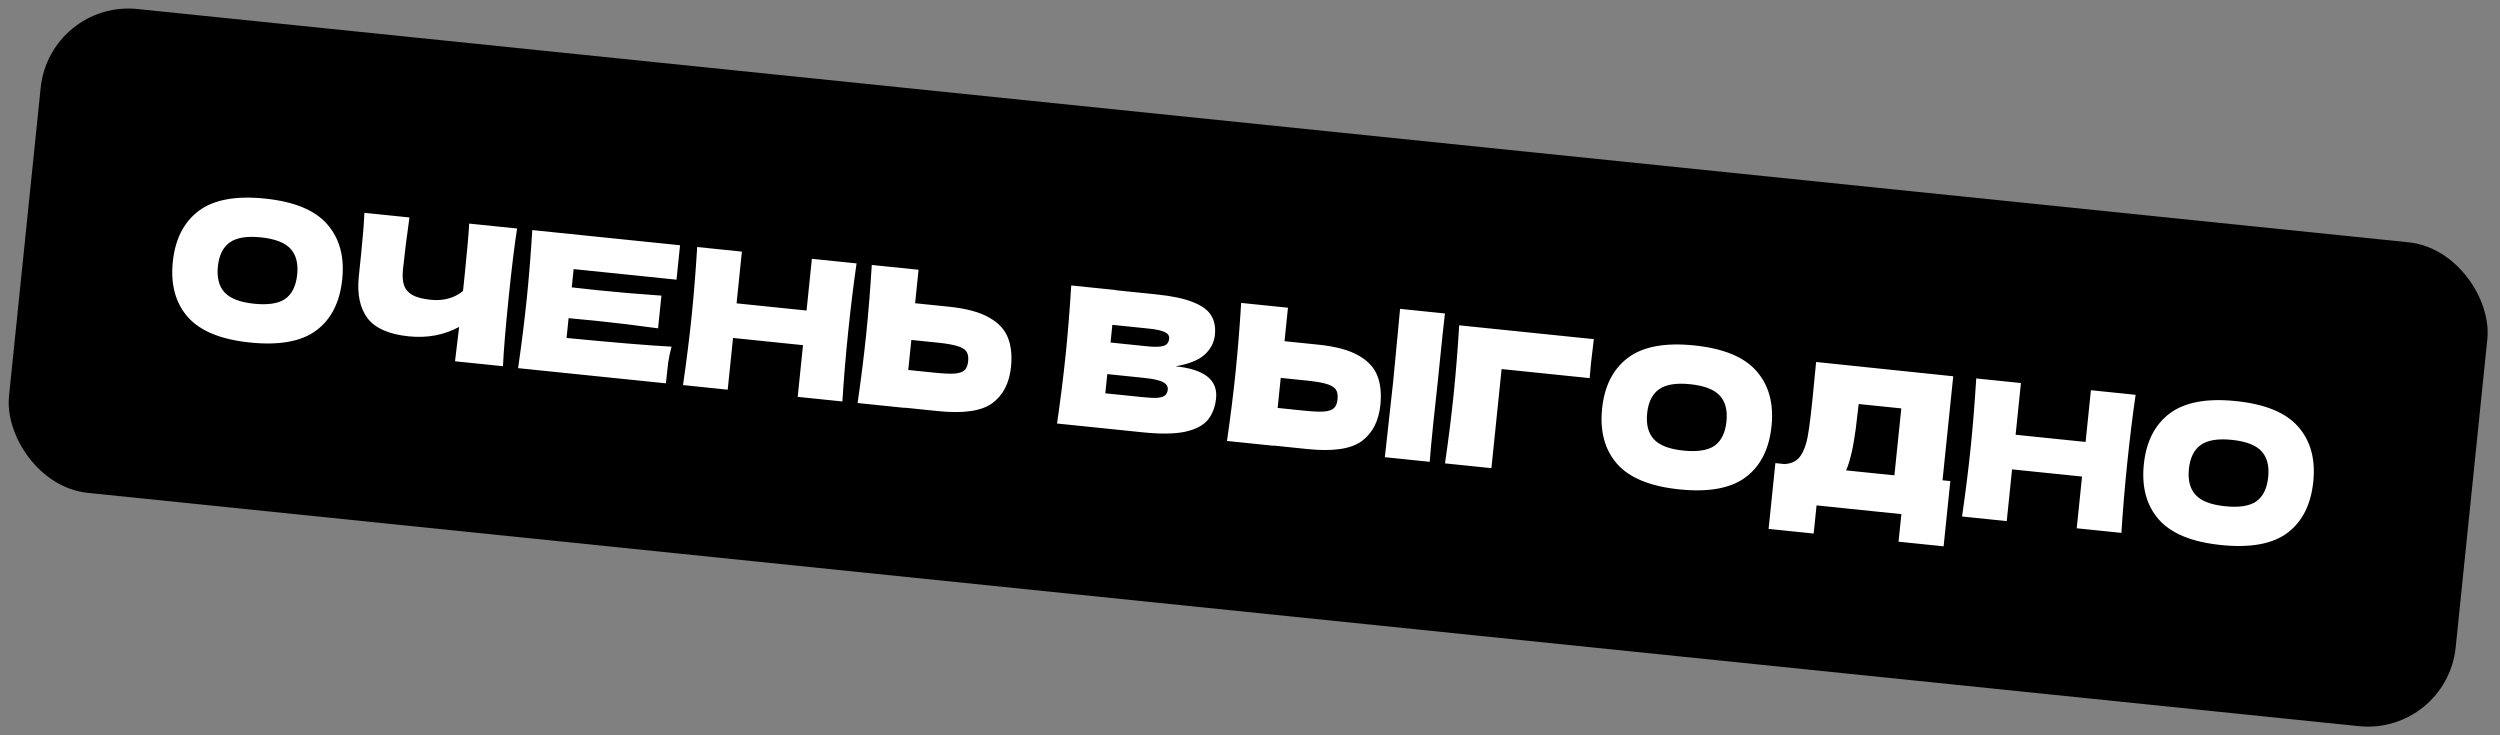
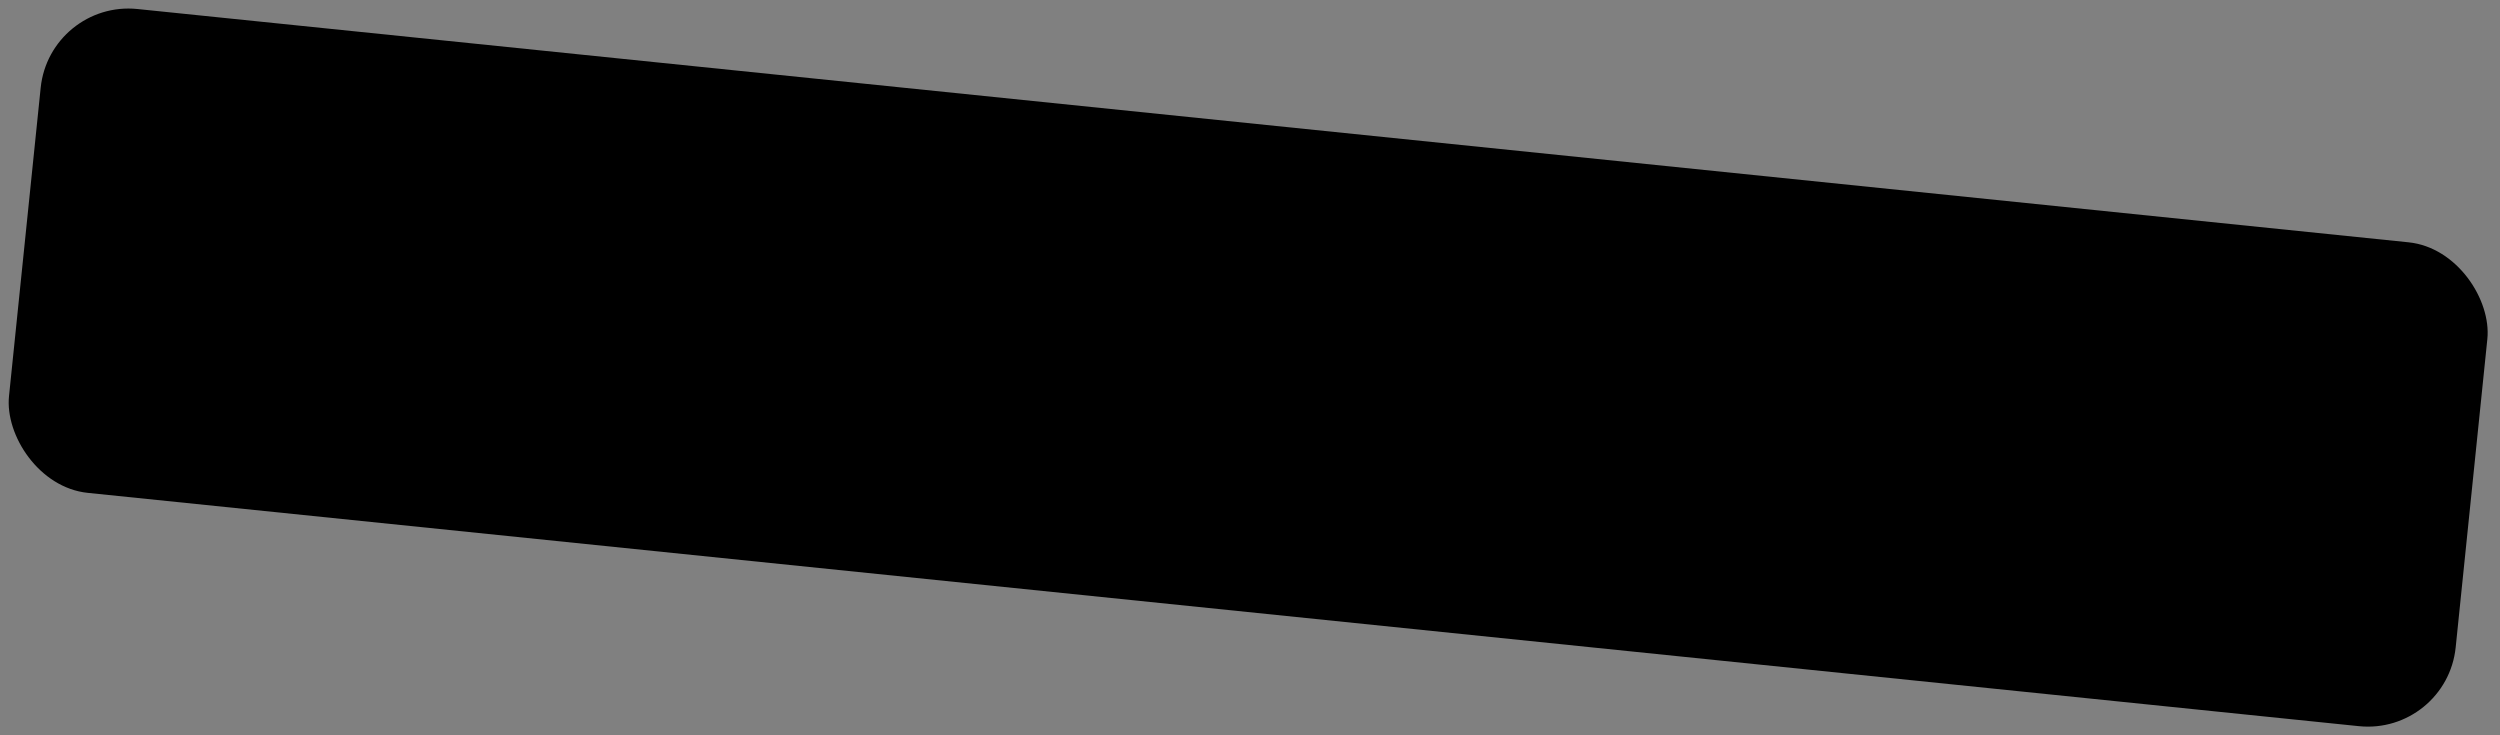
<svg xmlns="http://www.w3.org/2000/svg" width="170" height="50" viewBox="0 0 170 50" fill="none">
  <rect x="0" y="0" width="170" height="50" fill="#808080" stroke="none" />
  <rect x="3.379" width="167.249" height="33.075" rx="6" transform="rotate(5.865 3.379 0)" fill="black" />
-   <path d="M17.002 23.291C15.028 23.089 13.619 22.513 12.776 21.564C11.933 20.606 11.592 19.351 11.751 17.799C11.909 16.265 12.493 15.114 13.504 14.346C14.524 13.58 16.025 13.298 18.008 13.502C20 13.707 21.412 14.287 22.246 15.244C23.089 16.202 23.431 17.448 23.273 18.983C23.113 20.543 22.528 21.703 21.518 22.462C20.508 23.22 19.002 23.497 17.002 23.291ZM17.273 20.653C18.23 20.752 18.939 20.642 19.398 20.323C19.859 19.995 20.129 19.444 20.209 18.668C20.287 17.909 20.133 17.323 19.749 16.909C19.365 16.495 18.694 16.238 17.737 16.14C16.789 16.043 16.084 16.158 15.624 16.485C15.163 16.812 14.894 17.355 14.816 18.114C14.737 18.881 14.89 19.472 15.274 19.886C15.659 20.3 16.325 20.556 17.273 20.653ZM35.163 15.539C34.991 16.619 34.8 18.177 34.591 20.211C34.382 22.246 34.252 23.809 34.201 24.902L30.942 24.567L31.221 22.23C30.197 22.787 29.051 23 27.784 22.87C26.439 22.732 25.506 22.318 24.984 21.629C24.471 20.94 24.276 19.996 24.399 18.798L24.556 17.272C24.677 16.1 24.751 15.166 24.779 14.472L27.843 14.787C27.662 16.049 27.514 17.227 27.402 18.322C27.357 18.762 27.381 19.122 27.474 19.401C27.576 19.682 27.767 19.902 28.046 20.061C28.335 20.222 28.746 20.329 29.281 20.384C30.152 20.474 30.887 20.275 31.485 19.787L31.616 18.52C31.774 16.977 31.87 15.872 31.904 15.204L35.163 15.539ZM38.526 22.981C41.803 23.3 44.183 23.497 45.666 23.571C45.569 23.918 45.492 24.28 45.436 24.658C45.389 25.028 45.337 25.497 45.279 26.066L35.23 25.034C35.471 23.368 35.666 21.807 35.816 20.35C35.966 18.893 36.092 17.325 36.195 15.645L46.243 16.677L46.003 19.018L39.007 18.299L38.879 19.541C39.292 19.592 39.904 19.659 40.714 19.742C42.085 19.883 43.505 20.003 44.977 20.102L44.748 22.326C43.288 22.124 41.872 21.952 40.501 21.811C39.691 21.728 39.078 21.67 38.664 21.636L38.526 22.981ZM58.246 17.911C58.036 19.362 57.845 20.923 57.673 22.596C57.502 24.268 57.371 25.836 57.282 27.299L54.243 26.987L54.604 23.47L49.845 22.981L49.484 26.498L46.445 26.186C46.686 24.52 46.881 22.959 47.031 21.502C47.18 20.045 47.306 18.477 47.409 16.797L50.448 17.11L50.087 20.627L54.846 21.116L55.207 17.599L58.246 17.911ZM64.53 20.856C65.711 20.978 66.622 21.224 67.264 21.595C67.906 21.957 68.333 22.419 68.546 22.981C68.759 23.534 68.826 24.19 68.749 24.949C68.635 26.053 68.211 26.876 67.475 27.419C66.741 27.953 65.516 28.132 63.8 27.956L61.498 27.72L61.497 27.733L58.316 27.406C58.557 25.74 58.752 24.179 58.902 22.722C59.051 21.265 59.178 19.697 59.281 18.017L62.462 18.344L62.228 20.62L64.53 20.856ZM63.546 25.342C64.15 25.404 64.605 25.425 64.912 25.404C65.228 25.376 65.454 25.299 65.589 25.173C65.724 25.048 65.806 24.843 65.835 24.558C65.865 24.274 65.822 24.052 65.708 23.892C65.594 23.732 65.384 23.61 65.079 23.526C64.783 23.435 64.342 23.359 63.756 23.299L61.971 23.116L61.761 25.159L63.546 25.342ZM79.937 24.909C81.903 25.111 82.821 25.837 82.693 27.087C82.633 27.674 82.448 28.16 82.138 28.546C81.829 28.924 81.318 29.194 80.604 29.356C79.891 29.509 78.923 29.523 77.699 29.397L71.879 28.799C72.12 27.134 72.315 25.573 72.465 24.116C72.615 22.659 72.741 21.09 72.844 19.411L75.883 19.723L75.882 19.736L78.636 20.019C79.705 20.129 80.536 20.305 81.13 20.549C81.733 20.786 82.142 21.085 82.358 21.447C82.582 21.809 82.667 22.25 82.614 22.767C82.56 23.293 82.326 23.744 81.913 24.119C81.509 24.487 80.851 24.751 79.937 24.909ZM75.64 22.089L75.516 23.292L77.999 23.547C78.534 23.602 78.909 23.593 79.126 23.519C79.351 23.447 79.477 23.285 79.502 23.035C79.523 22.837 79.425 22.687 79.209 22.587C79.002 22.478 78.64 22.398 78.123 22.345L75.64 22.089ZM77.644 27C78.093 27.046 78.435 27.064 78.671 27.053C78.917 27.035 79.097 26.984 79.21 26.899C79.324 26.807 79.39 26.674 79.407 26.502C79.43 26.277 79.322 26.105 79.082 25.985C78.851 25.856 78.416 25.759 77.778 25.694L75.296 25.439L75.161 26.745L77.644 27ZM97.739 26.229C97.677 26.745 97.591 27.538 97.481 28.607C97.349 29.892 97.262 30.823 97.22 31.403L94.168 31.089L94.331 29.629C94.513 28.027 94.649 26.791 94.738 25.921C94.823 25.093 94.935 23.919 95.074 22.4L95.204 21.002L98.256 21.316C98.219 21.591 98.171 22.022 98.111 22.608L97.862 25.026L97.739 26.229ZM89.648 23.437C90.83 23.559 91.741 23.805 92.382 24.175C93.025 24.538 93.452 25 93.664 25.562C93.878 26.115 93.945 26.771 93.867 27.53C93.754 28.633 93.33 29.457 92.594 30C91.86 30.534 90.635 30.713 88.919 30.537L86.617 30.3L86.616 30.313L83.435 29.986C83.675 28.321 83.871 26.76 84.02 25.303C84.17 23.846 84.296 22.277 84.399 20.598L87.581 20.925L87.347 23.201L89.648 23.437ZM88.665 27.923C89.268 27.985 89.724 28.006 90.031 27.985C90.347 27.957 90.573 27.88 90.708 27.754C90.843 27.629 90.925 27.424 90.954 27.139C90.983 26.855 90.941 26.632 90.826 26.473C90.712 26.313 90.503 26.191 90.198 26.107C89.902 26.016 89.461 25.94 88.875 25.88L87.09 25.697L86.88 27.74L88.665 27.923ZM101.416 31.834L98.261 31.51C98.503 29.836 98.698 28.274 98.847 26.826C98.996 25.369 99.123 23.801 99.225 22.121L108.381 23.062C108.291 23.767 108.227 24.305 108.189 24.676C108.142 25.133 108.111 25.478 108.096 25.712L102.109 25.096L101.416 31.834ZM114.194 33.278C112.219 33.075 110.811 32.499 109.967 31.549C109.125 30.592 108.783 29.337 108.943 27.785C109.1 26.25 109.685 25.099 110.696 24.332C111.715 23.566 113.217 23.284 115.2 23.488C117.191 23.693 118.604 24.273 119.438 25.23C120.28 26.188 120.623 27.434 120.465 28.969C120.305 30.529 119.719 31.689 118.709 32.448C117.699 33.206 116.194 33.483 114.194 33.278ZM114.465 30.639C115.422 30.738 116.13 30.628 116.59 30.309C117.05 29.982 117.32 29.43 117.4 28.654C117.478 27.895 117.325 27.309 116.94 26.895C116.556 26.481 115.885 26.224 114.929 26.126C113.98 26.029 113.276 26.144 112.815 26.471C112.355 26.798 112.085 27.341 112.007 28.1C111.929 28.867 112.081 29.458 112.466 29.872C112.85 30.286 113.516 30.542 114.465 30.639ZM132.092 32.66L132.622 32.714L132.166 37.15L129.101 36.835L129.294 34.96L123.526 34.367L123.33 36.281L120.265 35.966L120.725 31.492L121.371 31.558C121.749 31.527 122.049 31.406 122.271 31.193C122.493 30.981 122.678 30.625 122.825 30.126C122.946 29.712 123.084 28.754 123.238 27.254L123.496 24.615L132.819 25.586L132.092 32.66ZM125.735 31.445C125.658 31.68 125.592 31.861 125.535 31.986L128.82 32.323L129.288 27.771L126.391 27.474L126.301 28.223C126.234 28.878 126.157 29.453 126.071 29.95C125.995 30.439 125.883 30.937 125.735 31.445ZM145.221 26.847C145.011 28.298 144.82 29.86 144.648 31.532C144.476 33.205 144.346 34.772 144.256 36.236L141.217 35.923L141.579 32.406L136.82 31.917L136.459 35.434L133.42 35.122C133.66 33.457 133.856 31.895 134.005 30.439C134.155 28.982 134.281 27.413 134.384 25.734L137.423 26.046L137.062 29.563L141.821 30.052L142.182 26.535L145.221 26.847ZM151.032 37.062C149.058 36.86 147.649 36.284 146.806 35.334C145.963 34.377 145.621 33.122 145.781 31.57C145.939 30.035 146.523 28.884 147.534 28.117C148.554 27.351 150.055 27.069 152.038 27.273C154.029 27.478 155.442 28.058 156.276 29.015C157.119 29.973 157.461 31.219 157.303 32.754C157.143 34.314 156.558 35.474 155.548 36.233C154.537 36.991 153.032 37.268 151.032 37.062ZM151.303 34.424C152.26 34.523 152.968 34.413 153.428 34.094C153.889 33.767 154.159 33.215 154.238 32.439C154.316 31.68 154.163 31.094 153.779 30.68C153.394 30.266 152.724 30.009 151.767 29.911C150.818 29.814 150.114 29.929 149.654 30.256C149.193 30.583 148.924 31.126 148.846 31.885C148.767 32.652 148.92 33.243 149.304 33.657C149.688 34.071 150.355 34.327 151.303 34.424Z" fill="white" />
</svg>